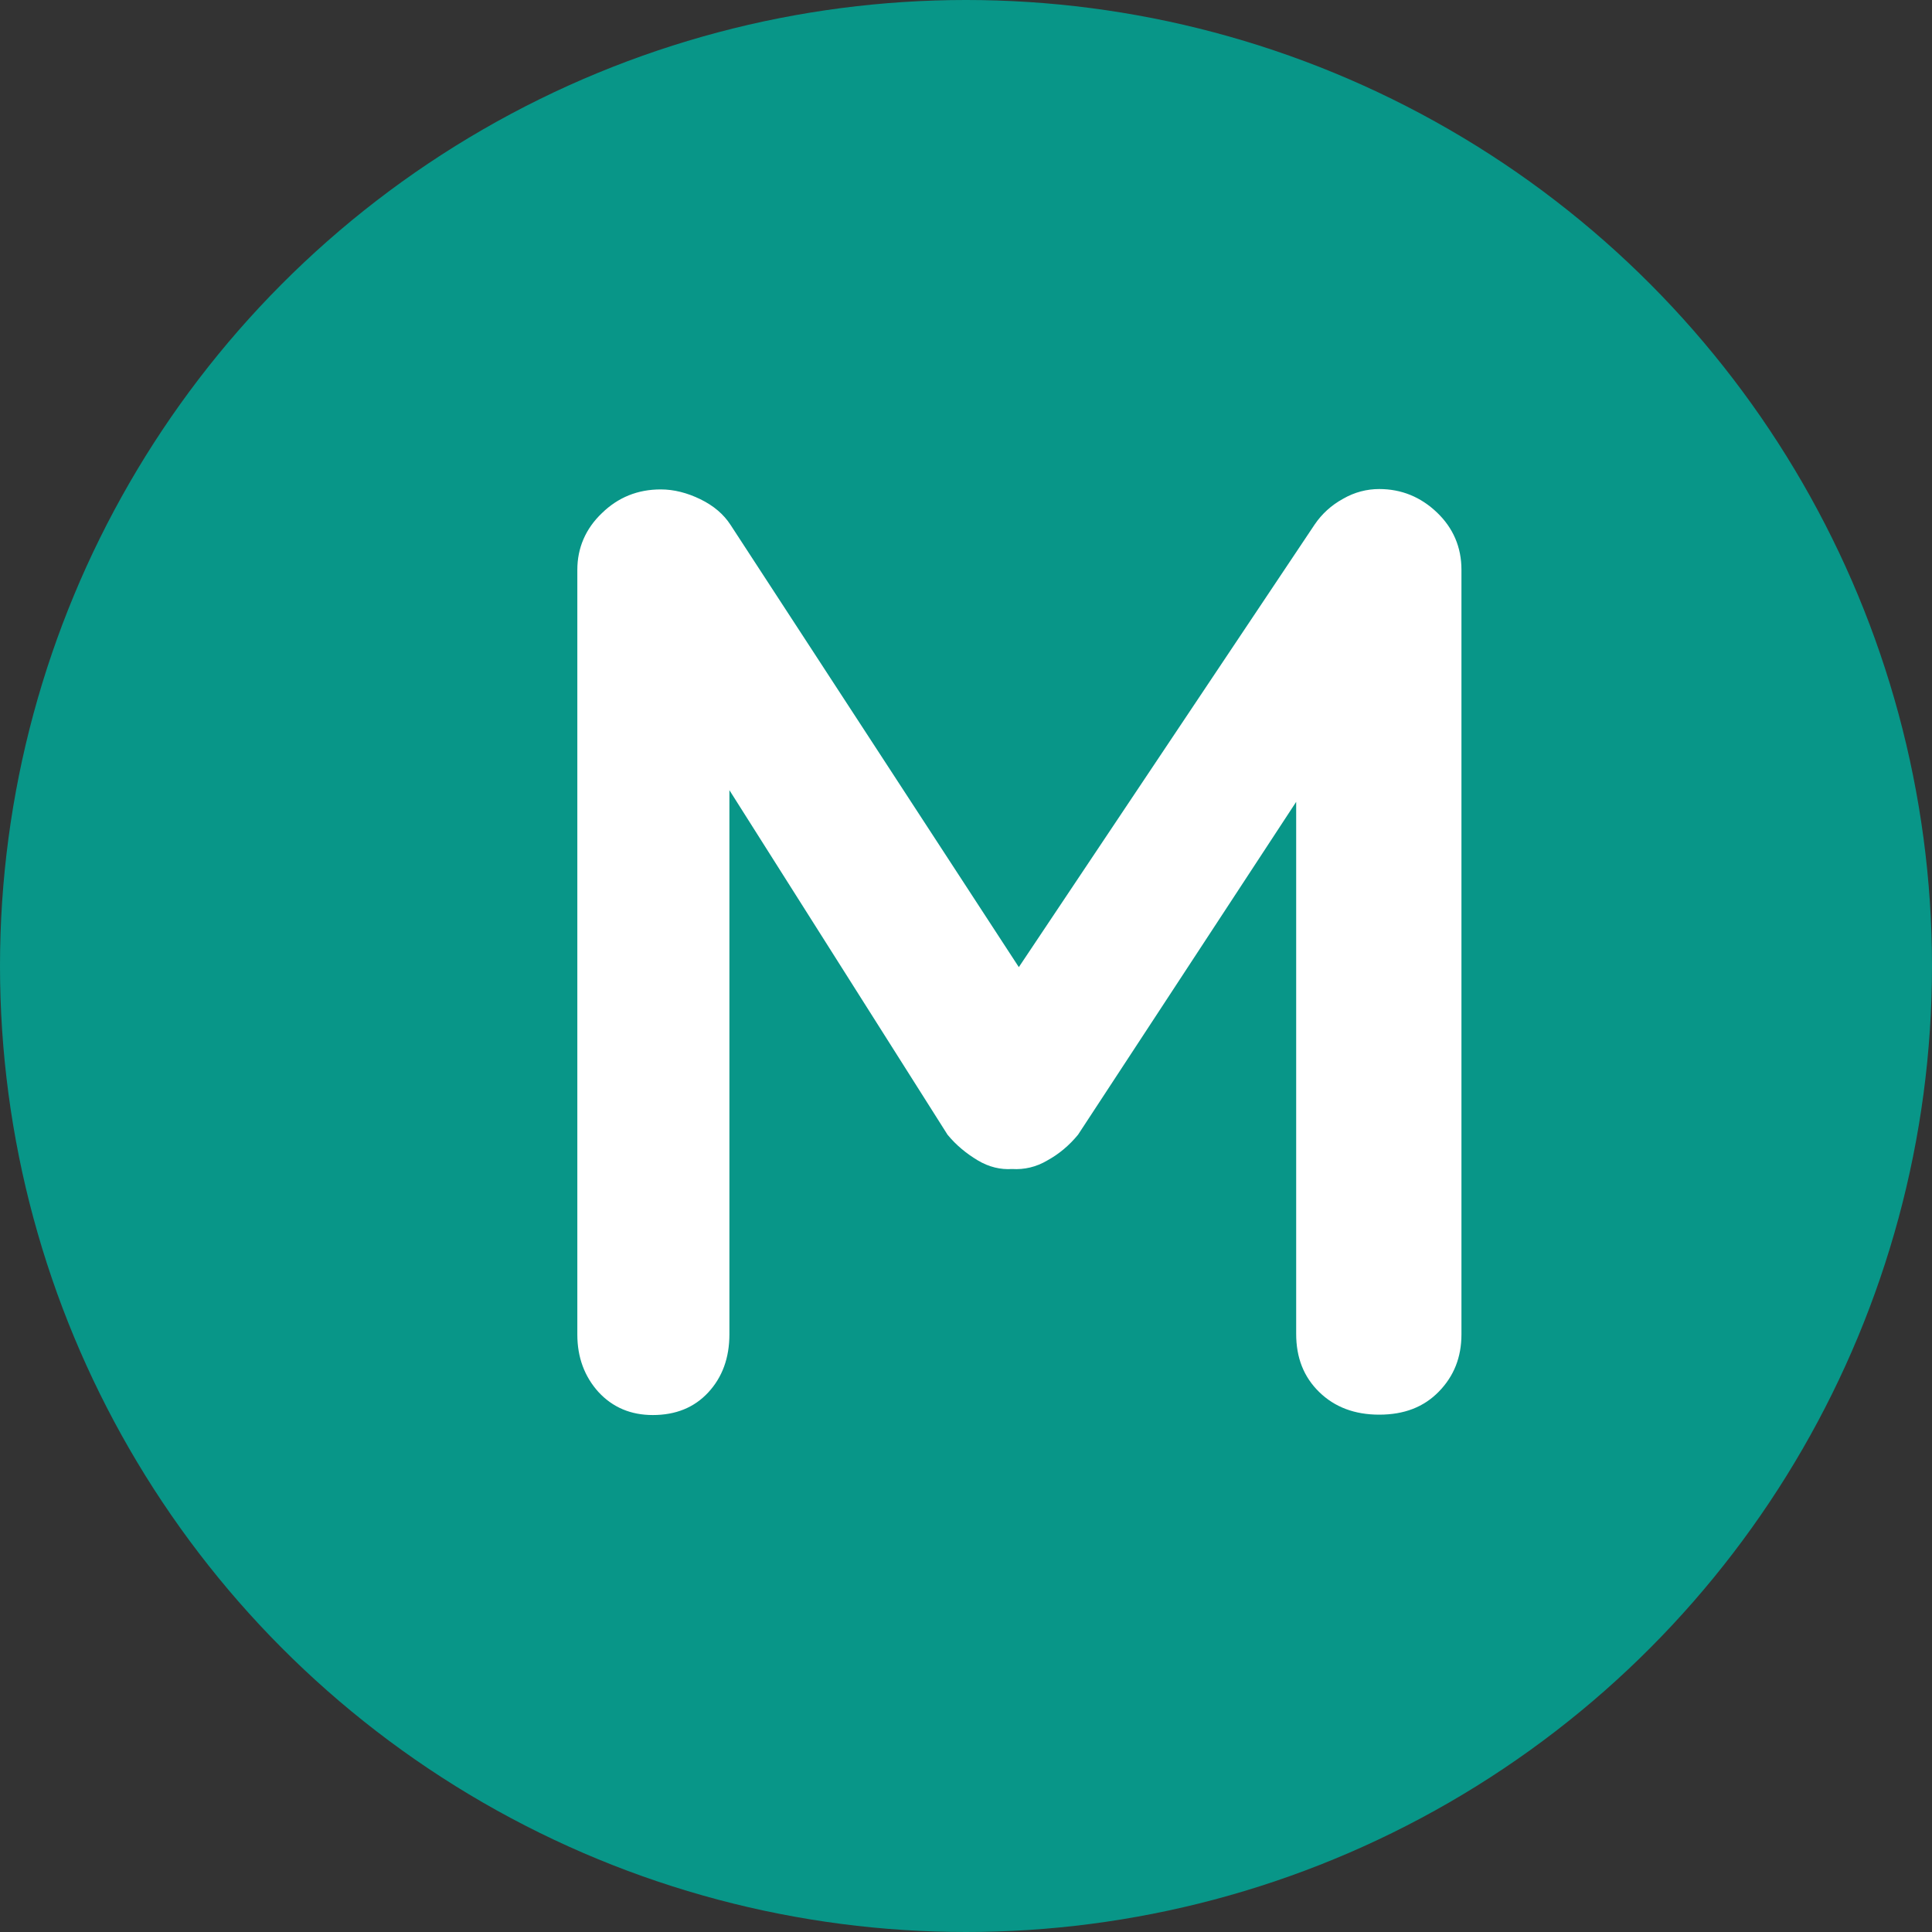
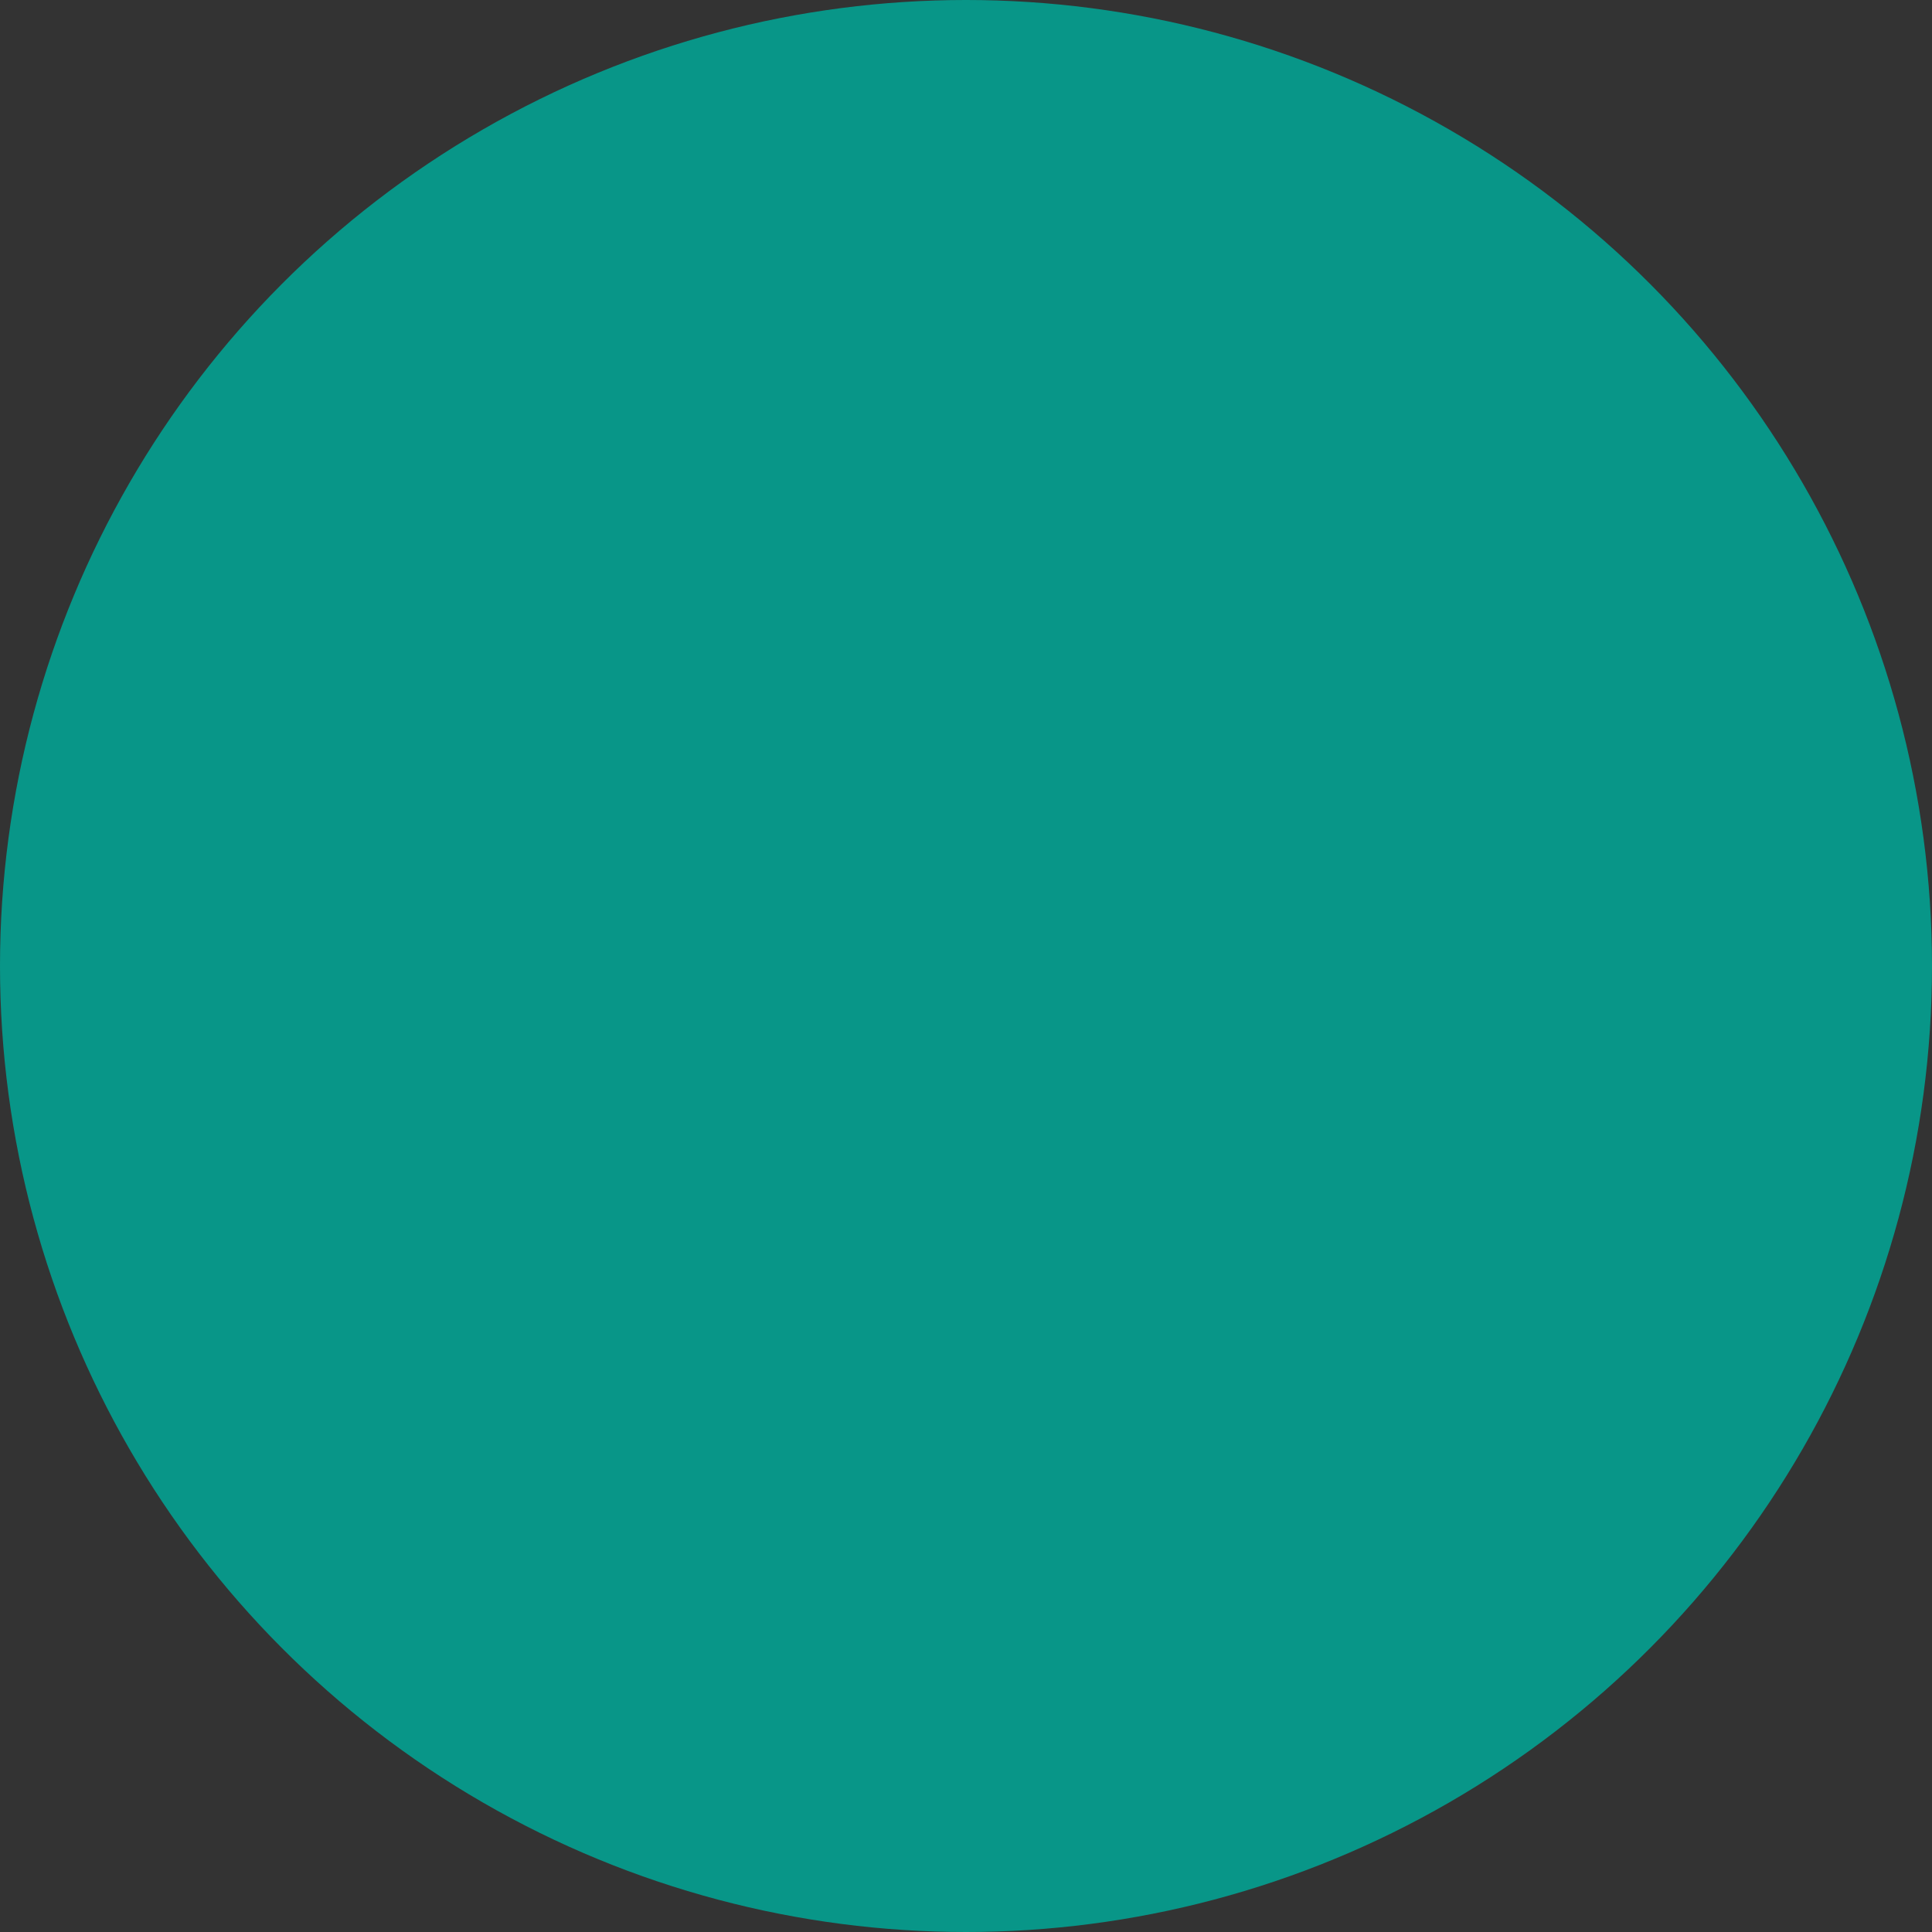
<svg xmlns="http://www.w3.org/2000/svg" version="1.1" id="Layer_1" x="0px" y="0px" viewBox="0 0 512 512" style="enable-background:new 0 0 512 512;" xml:space="preserve">
  <rect x="0" y="0" width="512" height="512" fill="#333333" stroke="none" />
  <style type="text/css">
	.st0{fill:#089688;}
	.st1{fill:#FFFFFF;}
</style>
  <circle id="XMLID_1_" class="st0" cx="256" cy="256" r="256" />
  <g id="XMLID_3_">
-     <path id="XMLID_4_" class="st1" d="M380.8,135.8c4.3,4.1,6.5,9.2,6.5,15.2v202.6c0,6.1-2,11.1-6,15.2c-4,4.1-9.2,6.1-15.8,6.1   c-6.5,0-11.8-2-15.9-6c-4.1-4-6.1-9.1-6.1-15.4v-141l-57.8,88.2c-2.3,2.8-5,5.1-8.1,6.8c-3,1.8-6.2,2.5-9.4,2.3   c-3,0.2-6.1-0.5-9.1-2.3c-3-1.8-5.7-4-8-6.8l-57.8-91.3v144.2c0,6.3-1.9,11.4-5.6,15.4c-3.7,4-8.6,6-14.7,6c-5.8,0-10.6-2-14.4-6.1   c-3.7-4.1-5.6-9.2-5.6-15.2V151c0-5.8,2.2-10.9,6.5-15c4.3-4.2,9.5-6.3,15.6-6.3c3.5,0,7,0.9,10.5,2.6s6.2,4,8,6.8L270,256.3   l78.4-117.3c1.9-2.8,4.4-5.1,7.5-6.8c3.1-1.8,6.4-2.6,9.6-2.6C371.4,129.6,376.5,131.7,380.8,135.8z" />
-   </g>
+     </g>
</svg>